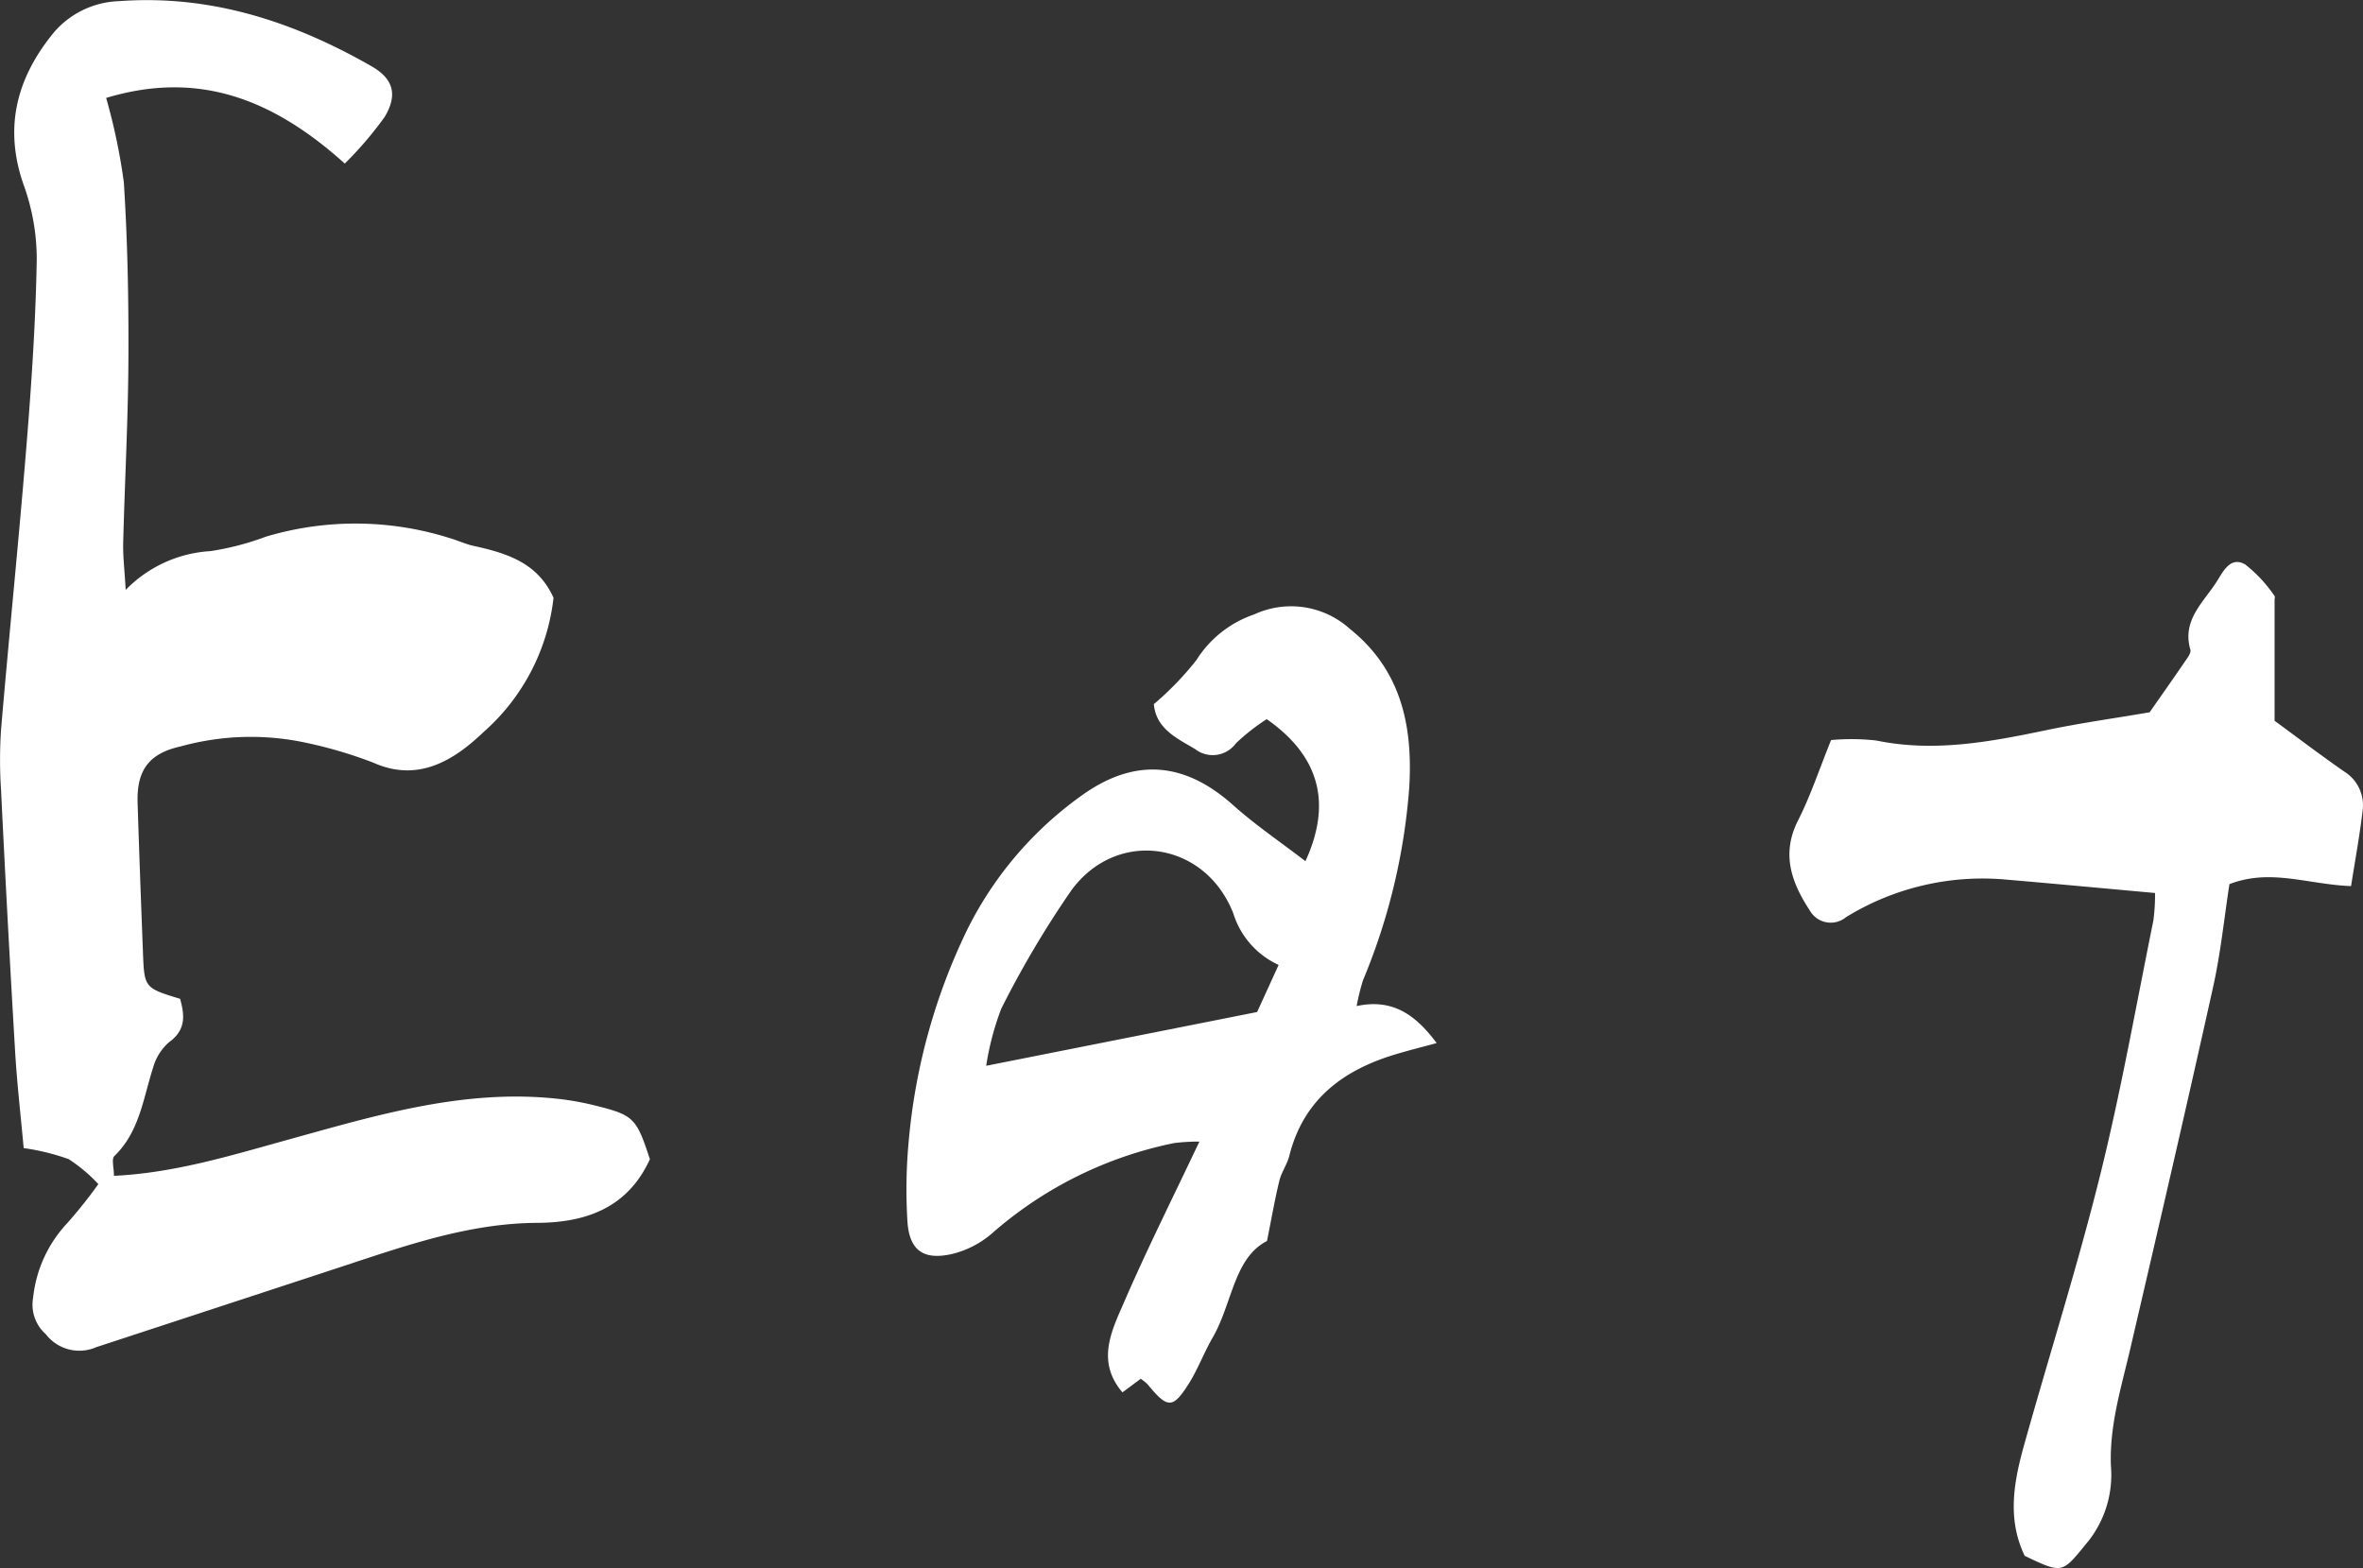
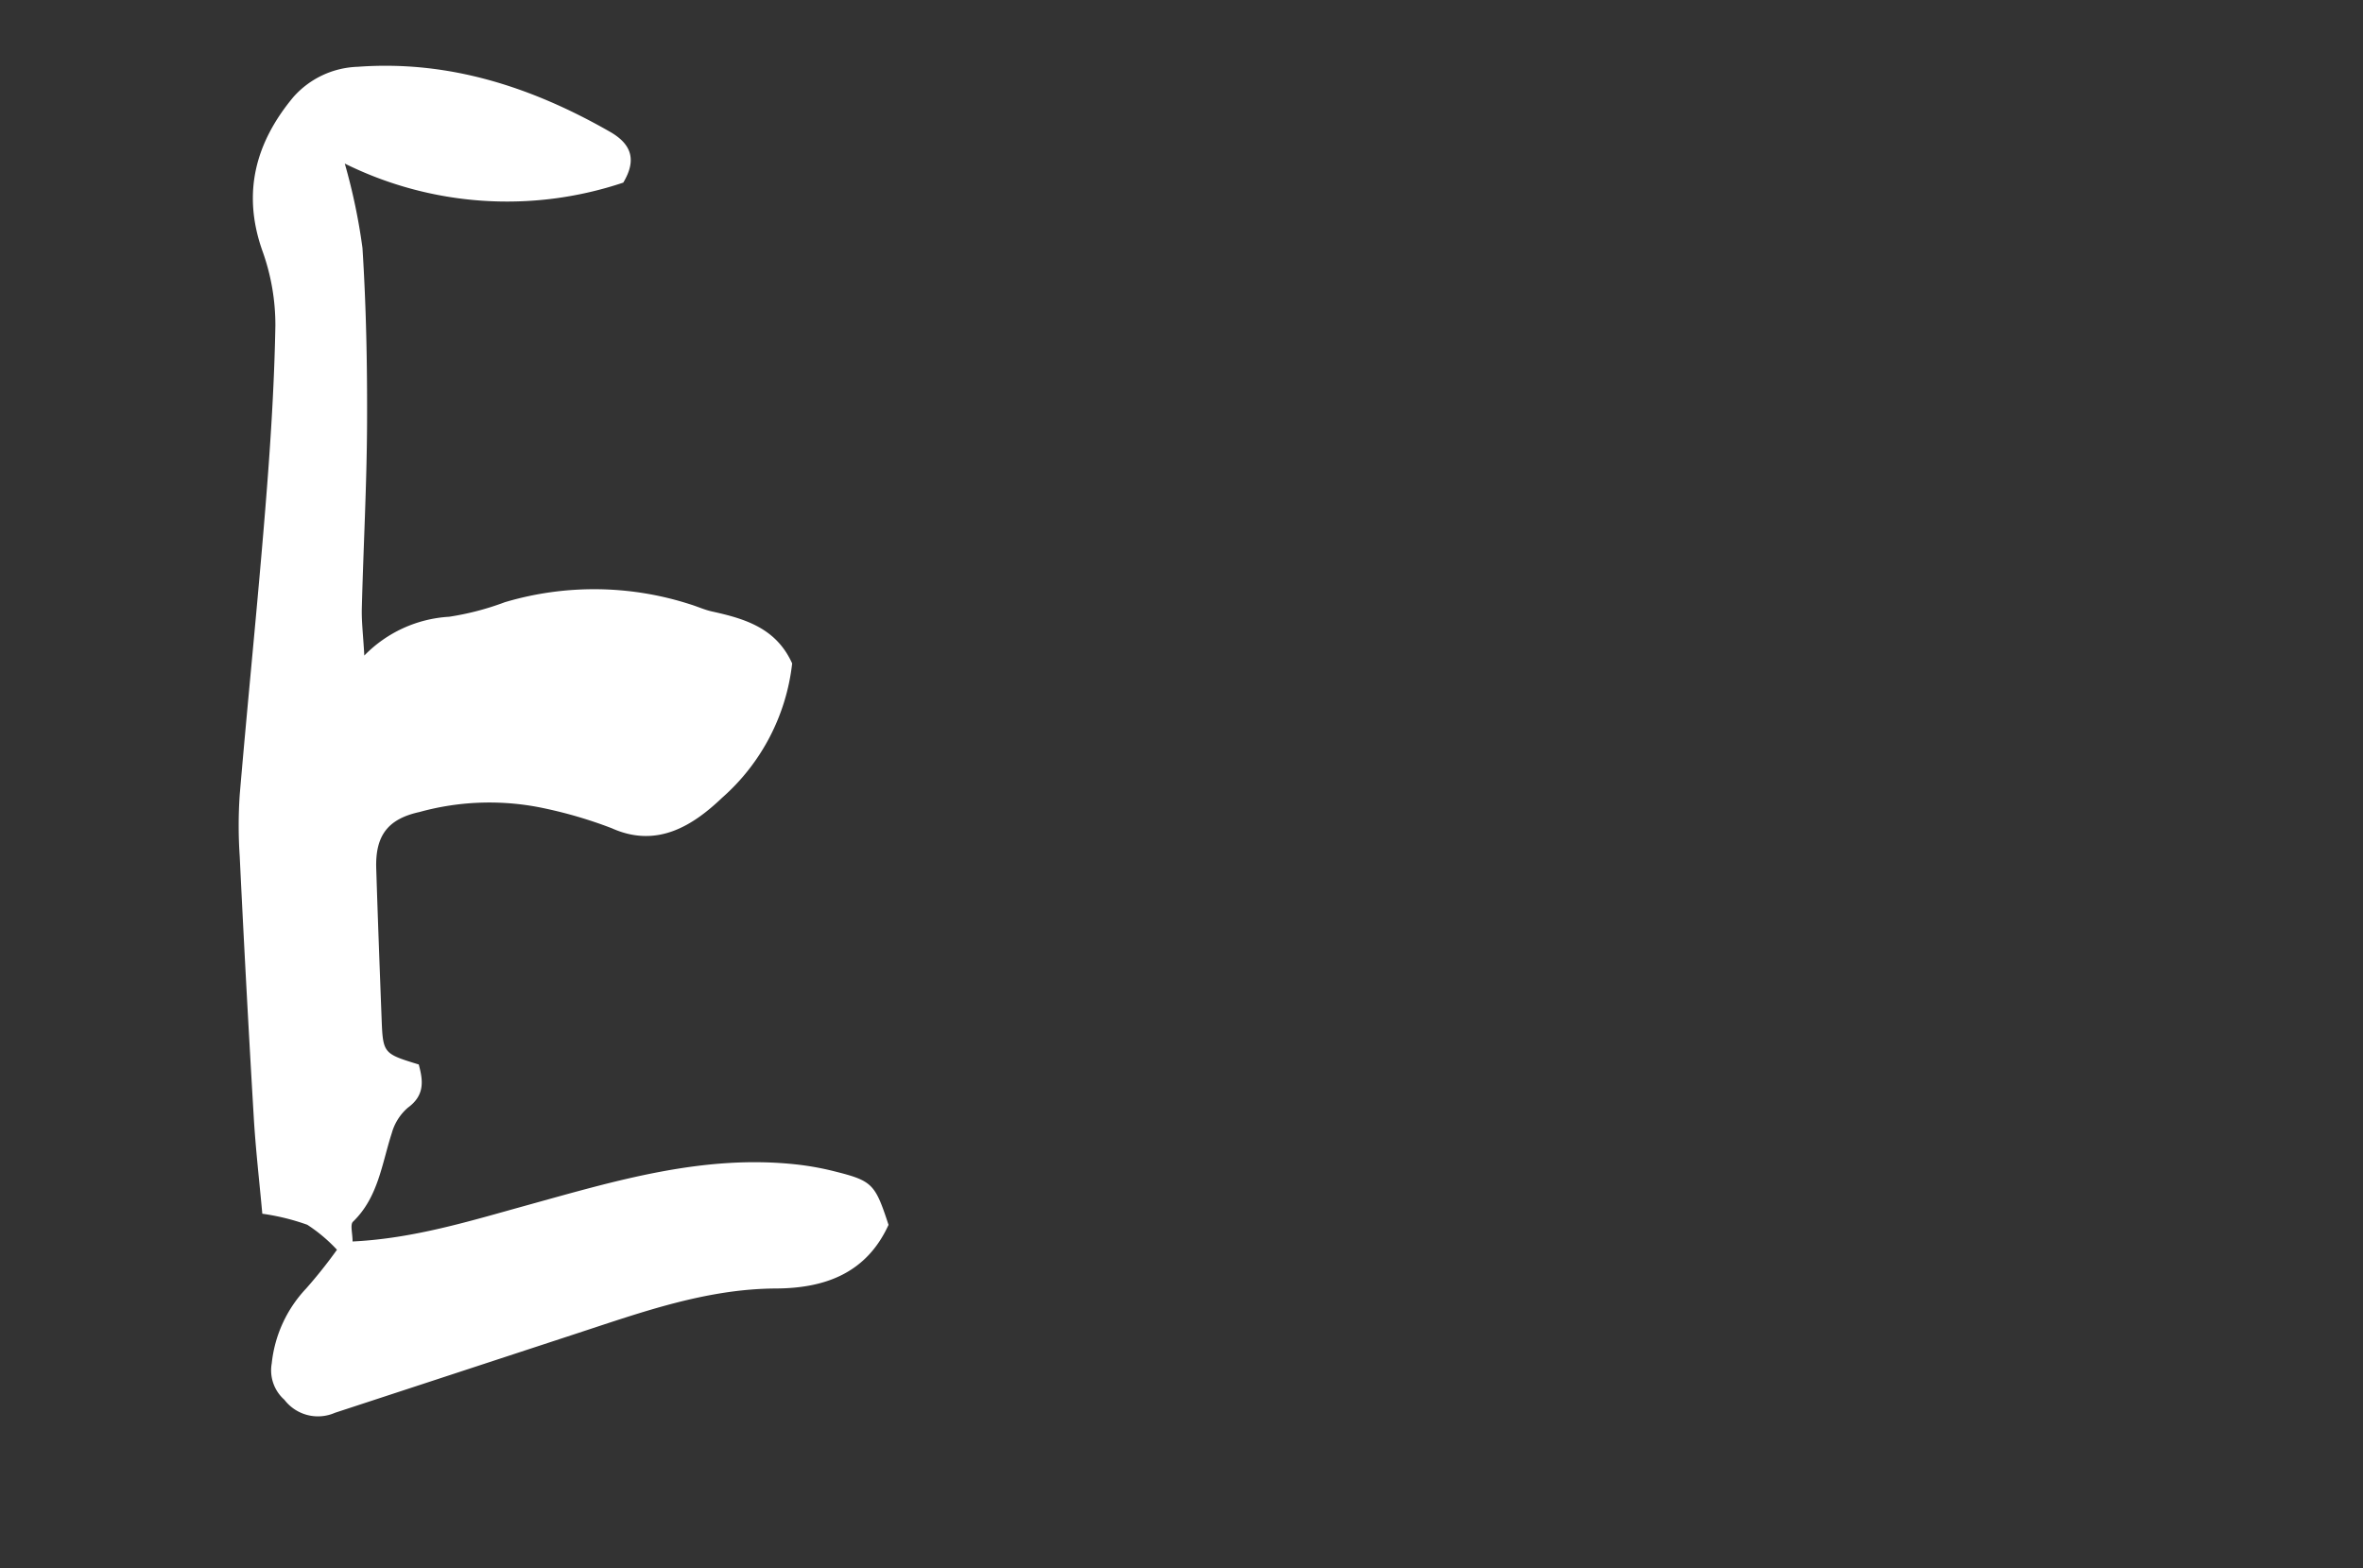
<svg xmlns="http://www.w3.org/2000/svg" width="176.638" height="117.217" viewBox="0 0 176.638 117.217">
  <rect x="0" y="0" width="176.638" height="117.217" fill="#333333" stroke="none" />
  <g transform="translate(0 0)">
-     <path d="M532.773,1482.812c-5.429-4.886-10.994-6.969-17.838-4.907a44.383,44.383,0,0,1,1.322,6.308c.28,4.383.363,8.786.343,13.181-.022,4.587-.274,9.173-.391,13.761-.025.992.1,1.988.186,3.528a9.634,9.634,0,0,1,6.341-2.9,20.693,20.693,0,0,0,4.156-1.085,23.394,23.394,0,0,1,13.85.151c.549.167,1.077.413,1.635.537,2.453.541,4.8,1.227,6,3.887a15.71,15.71,0,0,1-5.239,10.044c-2.1,2-4.8,3.819-8.231,2.281a33.014,33.014,0,0,0-4.921-1.465,19.623,19.623,0,0,0-9.464.246c-2.353.515-3.313,1.749-3.236,4.215.117,3.726.258,7.451.4,11.175.1,2.667.115,2.667,2.779,3.484.325,1.2.468,2.3-.817,3.232a3.9,3.9,0,0,0-1.2,1.9c-.747,2.306-1.013,4.8-2.9,6.622-.224.215-.031.864-.031,1.477,4.55-.22,8.74-1.519,12.956-2.685,6.625-1.832,13.223-3.843,20.239-3.071a21.084,21.084,0,0,1,2.813.509c2.856.716,3.049.928,4.056,4.005-1.656,3.629-4.767,4.739-8.419,4.757-5.165.028-9.932,1.736-14.737,3.313q-9.113,2.992-18.227,5.98a3.158,3.158,0,0,1-3.778-.975,2.935,2.935,0,0,1-.946-2.713,9.612,9.612,0,0,1,2.569-5.6,35.794,35.794,0,0,0,2.308-2.9,11.731,11.731,0,0,0-2.221-1.87,16.974,16.974,0,0,0-3.36-.824c-.214-2.382-.5-4.824-.643-7.275q-.576-9.722-1.046-19.451a34.07,34.07,0,0,1,0-4.587c.606-7.123,1.335-14.236,1.911-21.36.37-4.571.674-9.157.755-13.739a16.347,16.347,0,0,0-.979-5.594c-1.53-4.35-.479-8.1,2.319-11.466a6.708,6.708,0,0,1,4.814-2.268c6.833-.505,13.025,1.523,18.858,4.858,1.647.942,1.991,2.134.994,3.8A27.341,27.341,0,0,1,532.773,1482.812Z" transform="translate(-507 -1470.584)" fill="#fff" />
-     <path d="M583.033,1516.385a22.653,22.653,0,0,0,3.177-3.287,8.235,8.235,0,0,1,4.317-3.417,6.566,6.566,0,0,1,7.164,1.082c3.852,3.091,4.7,7.266,4.436,11.821a46.232,46.232,0,0,1-3.457,14.438,16.33,16.33,0,0,0-.478,1.935c2.834-.618,4.534.836,5.984,2.765-.993.271-1.992.521-2.979.813-3.97,1.172-6.97,3.363-8.038,7.617-.161.639-.583,1.213-.741,1.852-.326,1.328-.558,2.68-.928,4.516-2.484,1.276-2.584,4.67-4.069,7.236-.662,1.145-1.12,2.412-1.832,3.52-1.155,1.795-1.551,1.751-3.018-.038a3.82,3.82,0,0,0-.517-.42l-1.368,1.016c-2-2.339-.785-4.649.146-6.8,1.7-3.924,3.622-7.753,5.605-11.945a14.36,14.36,0,0,0-1.879.108,29.511,29.511,0,0,0-13.611,6.742,7.146,7.146,0,0,1-2.975,1.545c-2.244.517-3.275-.321-3.37-2.624a38.762,38.762,0,0,1,.1-5.73,45.292,45.292,0,0,1,4.4-15.924,27.14,27.14,0,0,1,8.691-10.1c3.908-2.733,7.592-2.367,11.159.823,1.678,1.5,3.56,2.772,5.411,4.195,2.008-4.357,1.03-7.879-2.893-10.617a15.517,15.517,0,0,0-2.3,1.805,2.145,2.145,0,0,1-3.053.432C584.741,1518.926,583.2,1518.231,583.033,1516.385Zm9.326,19.495a6.282,6.282,0,0,1-3.391-3.866c-2.127-5.4-8.709-6.341-12.1-1.711a73.749,73.749,0,0,0-5.239,8.845,20.8,20.8,0,0,0-1.128,4.273l20.253-4.02Z" transform="translate(-496.781 -1463.747)" fill="#fff" />
-     <path d="M662.572,1530.49c-3.222-.118-6.012-1.338-9.091-.146-.383,2.463-.646,5.1-1.218,7.678-2.005,9.04-4.1,18.063-6.2,27.082-.67,2.875-1.552,5.668-1.443,8.714a8,8,0,0,1-1.677,5.629c-1.974,2.4-1.834,2.515-4.766,1.109-1.346-2.789-.8-5.6-.019-8.377,1.876-6.7,3.987-13.343,5.662-20.094,1.559-6.283,2.685-12.674,3.976-19.024a14.74,14.74,0,0,0,.124-2.055c-3.793-.344-7.445-.687-11.1-1a19.48,19.48,0,0,0-11.991,2.8,1.8,1.8,0,0,1-2.728-.511c-1.348-2.06-2.14-4.2-.873-6.7.941-1.856,1.6-3.855,2.475-6.023a16.967,16.967,0,0,1,3.371.033c4.336.9,8.529.1,12.747-.778,2.6-.542,5.237-.91,7.693-1.33.888-1.271,1.746-2.482,2.582-3.709.2-.3.541-.711.465-.969-.638-2.2.957-3.516,1.947-5.058.5-.774,1.029-1.959,2.155-1.314a10.445,10.445,0,0,1,2.193,2.36c.046.053,0,.186,0,.281v9.043c1.785,1.308,3.466,2.589,5.2,3.792a2.959,2.959,0,0,1,1.377,2.944C663.228,1526.643,662.9,1528.414,662.572,1530.49Z" transform="translate(-486.827 -1464.249)" fill="#fff" />
+     <path d="M532.773,1482.812a44.383,44.383,0,0,1,1.322,6.308c.28,4.383.363,8.786.343,13.181-.022,4.587-.274,9.173-.391,13.761-.025.992.1,1.988.186,3.528a9.634,9.634,0,0,1,6.341-2.9,20.693,20.693,0,0,0,4.156-1.085,23.394,23.394,0,0,1,13.85.151c.549.167,1.077.413,1.635.537,2.453.541,4.8,1.227,6,3.887a15.71,15.71,0,0,1-5.239,10.044c-2.1,2-4.8,3.819-8.231,2.281a33.014,33.014,0,0,0-4.921-1.465,19.623,19.623,0,0,0-9.464.246c-2.353.515-3.313,1.749-3.236,4.215.117,3.726.258,7.451.4,11.175.1,2.667.115,2.667,2.779,3.484.325,1.2.468,2.3-.817,3.232a3.9,3.9,0,0,0-1.2,1.9c-.747,2.306-1.013,4.8-2.9,6.622-.224.215-.031.864-.031,1.477,4.55-.22,8.74-1.519,12.956-2.685,6.625-1.832,13.223-3.843,20.239-3.071a21.084,21.084,0,0,1,2.813.509c2.856.716,3.049.928,4.056,4.005-1.656,3.629-4.767,4.739-8.419,4.757-5.165.028-9.932,1.736-14.737,3.313q-9.113,2.992-18.227,5.98a3.158,3.158,0,0,1-3.778-.975,2.935,2.935,0,0,1-.946-2.713,9.612,9.612,0,0,1,2.569-5.6,35.794,35.794,0,0,0,2.308-2.9,11.731,11.731,0,0,0-2.221-1.87,16.974,16.974,0,0,0-3.36-.824c-.214-2.382-.5-4.824-.643-7.275q-.576-9.722-1.046-19.451a34.07,34.07,0,0,1,0-4.587c.606-7.123,1.335-14.236,1.911-21.36.37-4.571.674-9.157.755-13.739a16.347,16.347,0,0,0-.979-5.594c-1.53-4.35-.479-8.1,2.319-11.466a6.708,6.708,0,0,1,4.814-2.268c6.833-.505,13.025,1.523,18.858,4.858,1.647.942,1.991,2.134.994,3.8A27.341,27.341,0,0,1,532.773,1482.812Z" transform="translate(-507 -1470.584)" fill="#fff" />
  </g>
</svg>